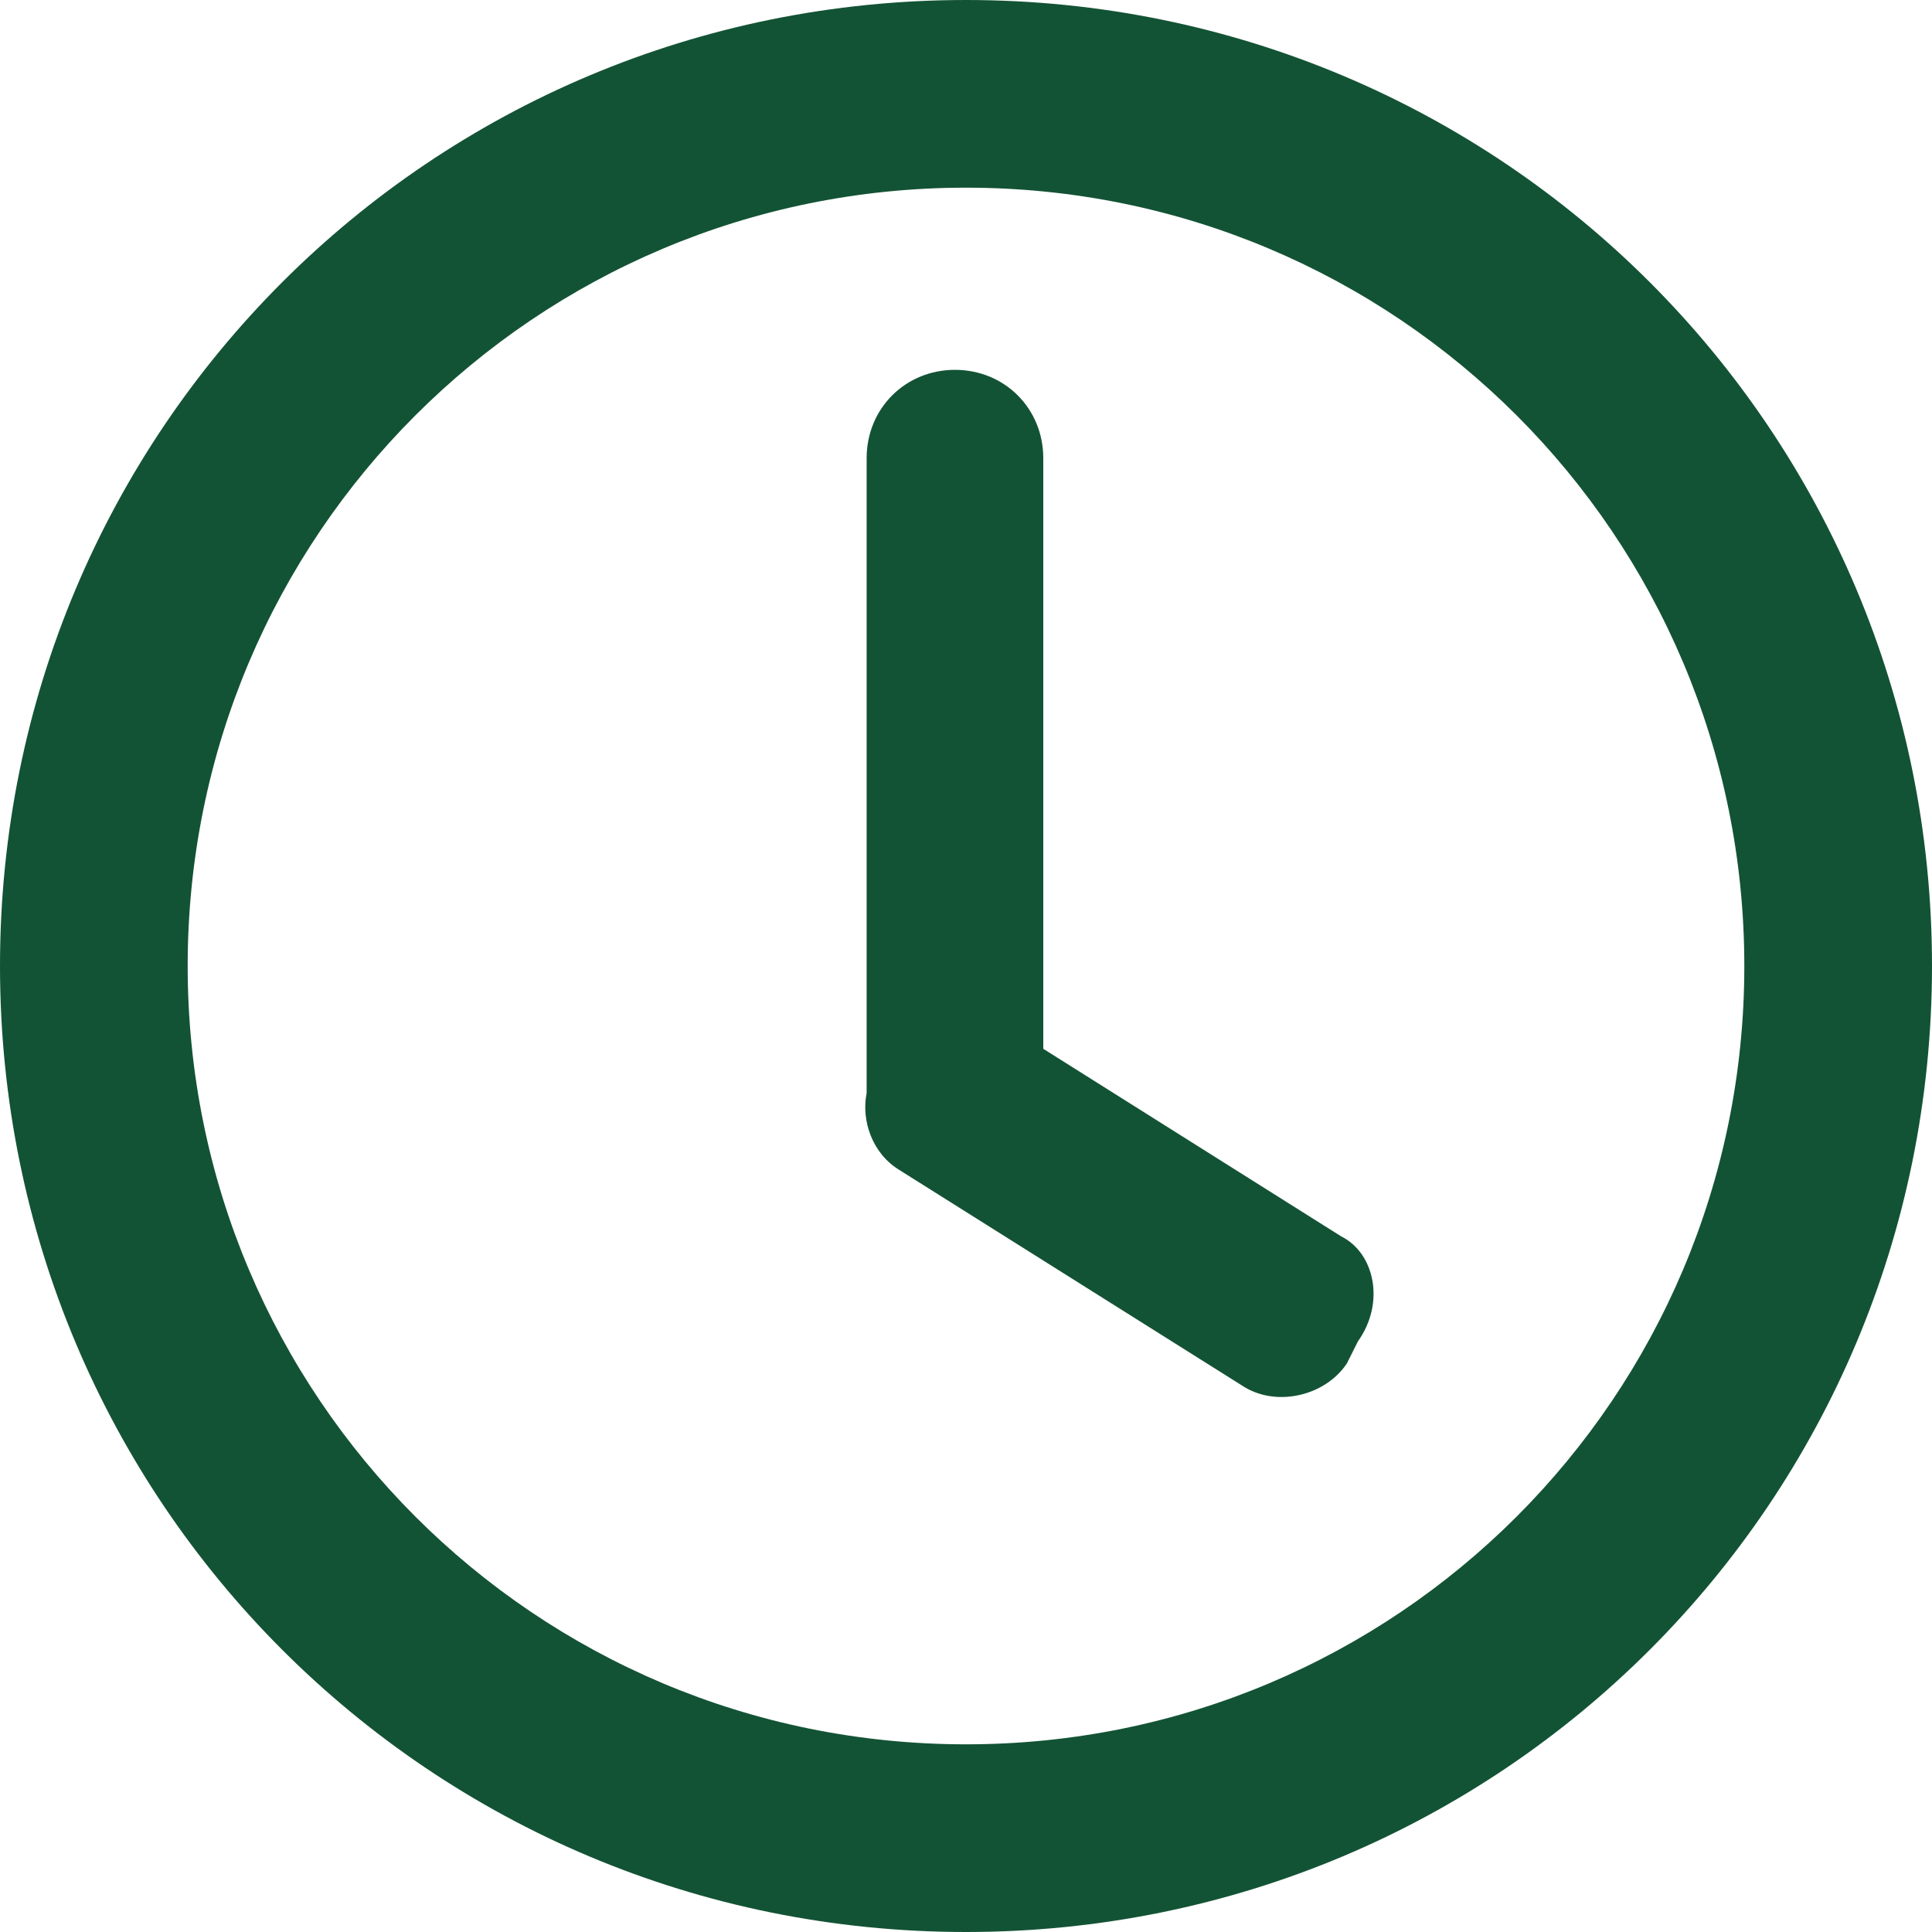
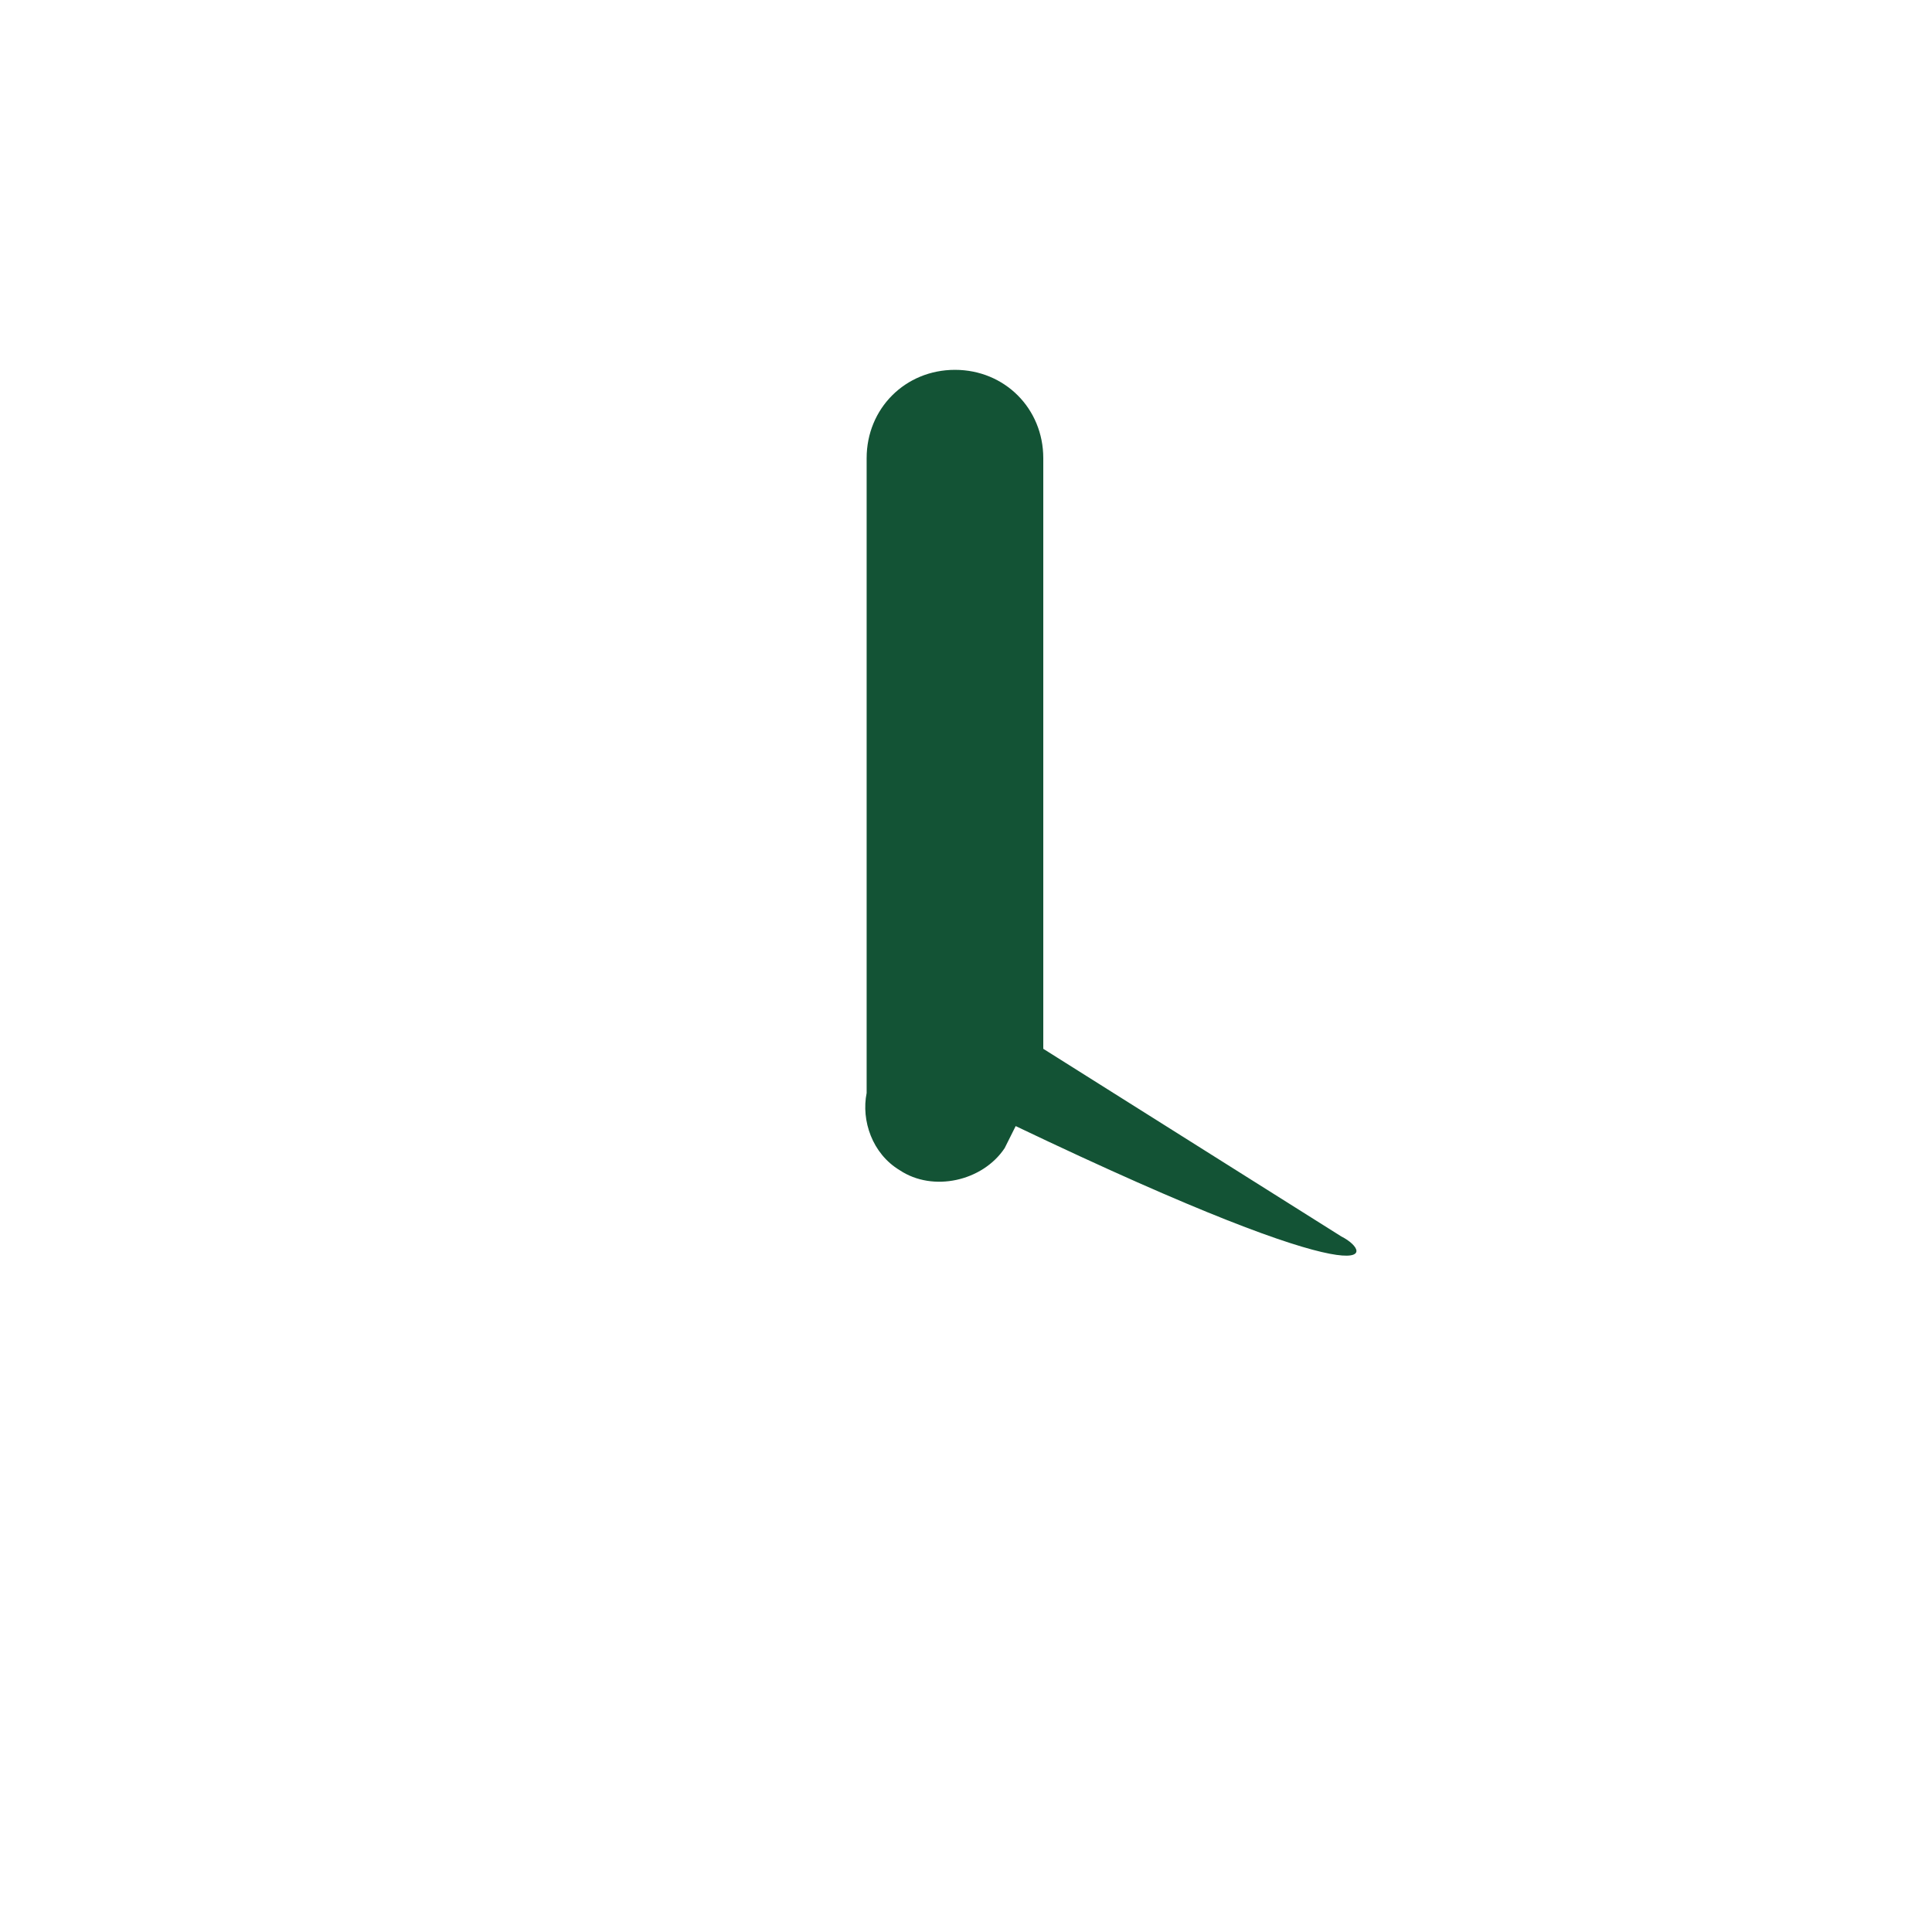
<svg xmlns="http://www.w3.org/2000/svg" version="1.1" id="Laag_1" x="0px" y="0px" viewBox="0 0 35 35" style="enable-background:new 0 0 35 35;" xml:space="preserve">
  <style type="text/css">
	.st0{fill:#135335;}
</style>
  <g>
-     <path class="st0" d="M17.5,0C7.8,0,0,7.8,0,17.5S7.8,35,17.5,35C27.2,35,35,27.2,35,17.5C35,7.8,27.2,0,17.5,0z M17.5,31.6   c-7.8,0-14.1-6.3-14.1-14.1c0-7.8,6.3-14.1,14.1-14.1c7.8,0,14.1,6.3,14.1,14.1C31.6,25.3,25.3,31.6,17.5,31.6z" />
-     <path class="st0" d="M24.3,22.4L18.9,19l0-10.7c0-0.9-0.7-1.6-1.6-1.6c-0.9,0-1.6,0.7-1.6,1.6l0,11.3c0,0.1,0,0.1,0,0.2   c-0.1,0.5,0.1,1.1,0.6,1.4l6.2,3.9c0.6,0.4,1.5,0.2,1.9-0.4l0.2-0.4C25.1,23.6,24.9,22.7,24.3,22.4z" />
+     <path class="st0" d="M24.3,22.4L18.9,19l0-10.7c0-0.9-0.7-1.6-1.6-1.6c-0.9,0-1.6,0.7-1.6,1.6l0,11.3c0,0.1,0,0.1,0,0.2   c-0.1,0.5,0.1,1.1,0.6,1.4c0.6,0.4,1.5,0.2,1.9-0.4l0.2-0.4C25.1,23.6,24.9,22.7,24.3,22.4z" />
  </g>
</svg>